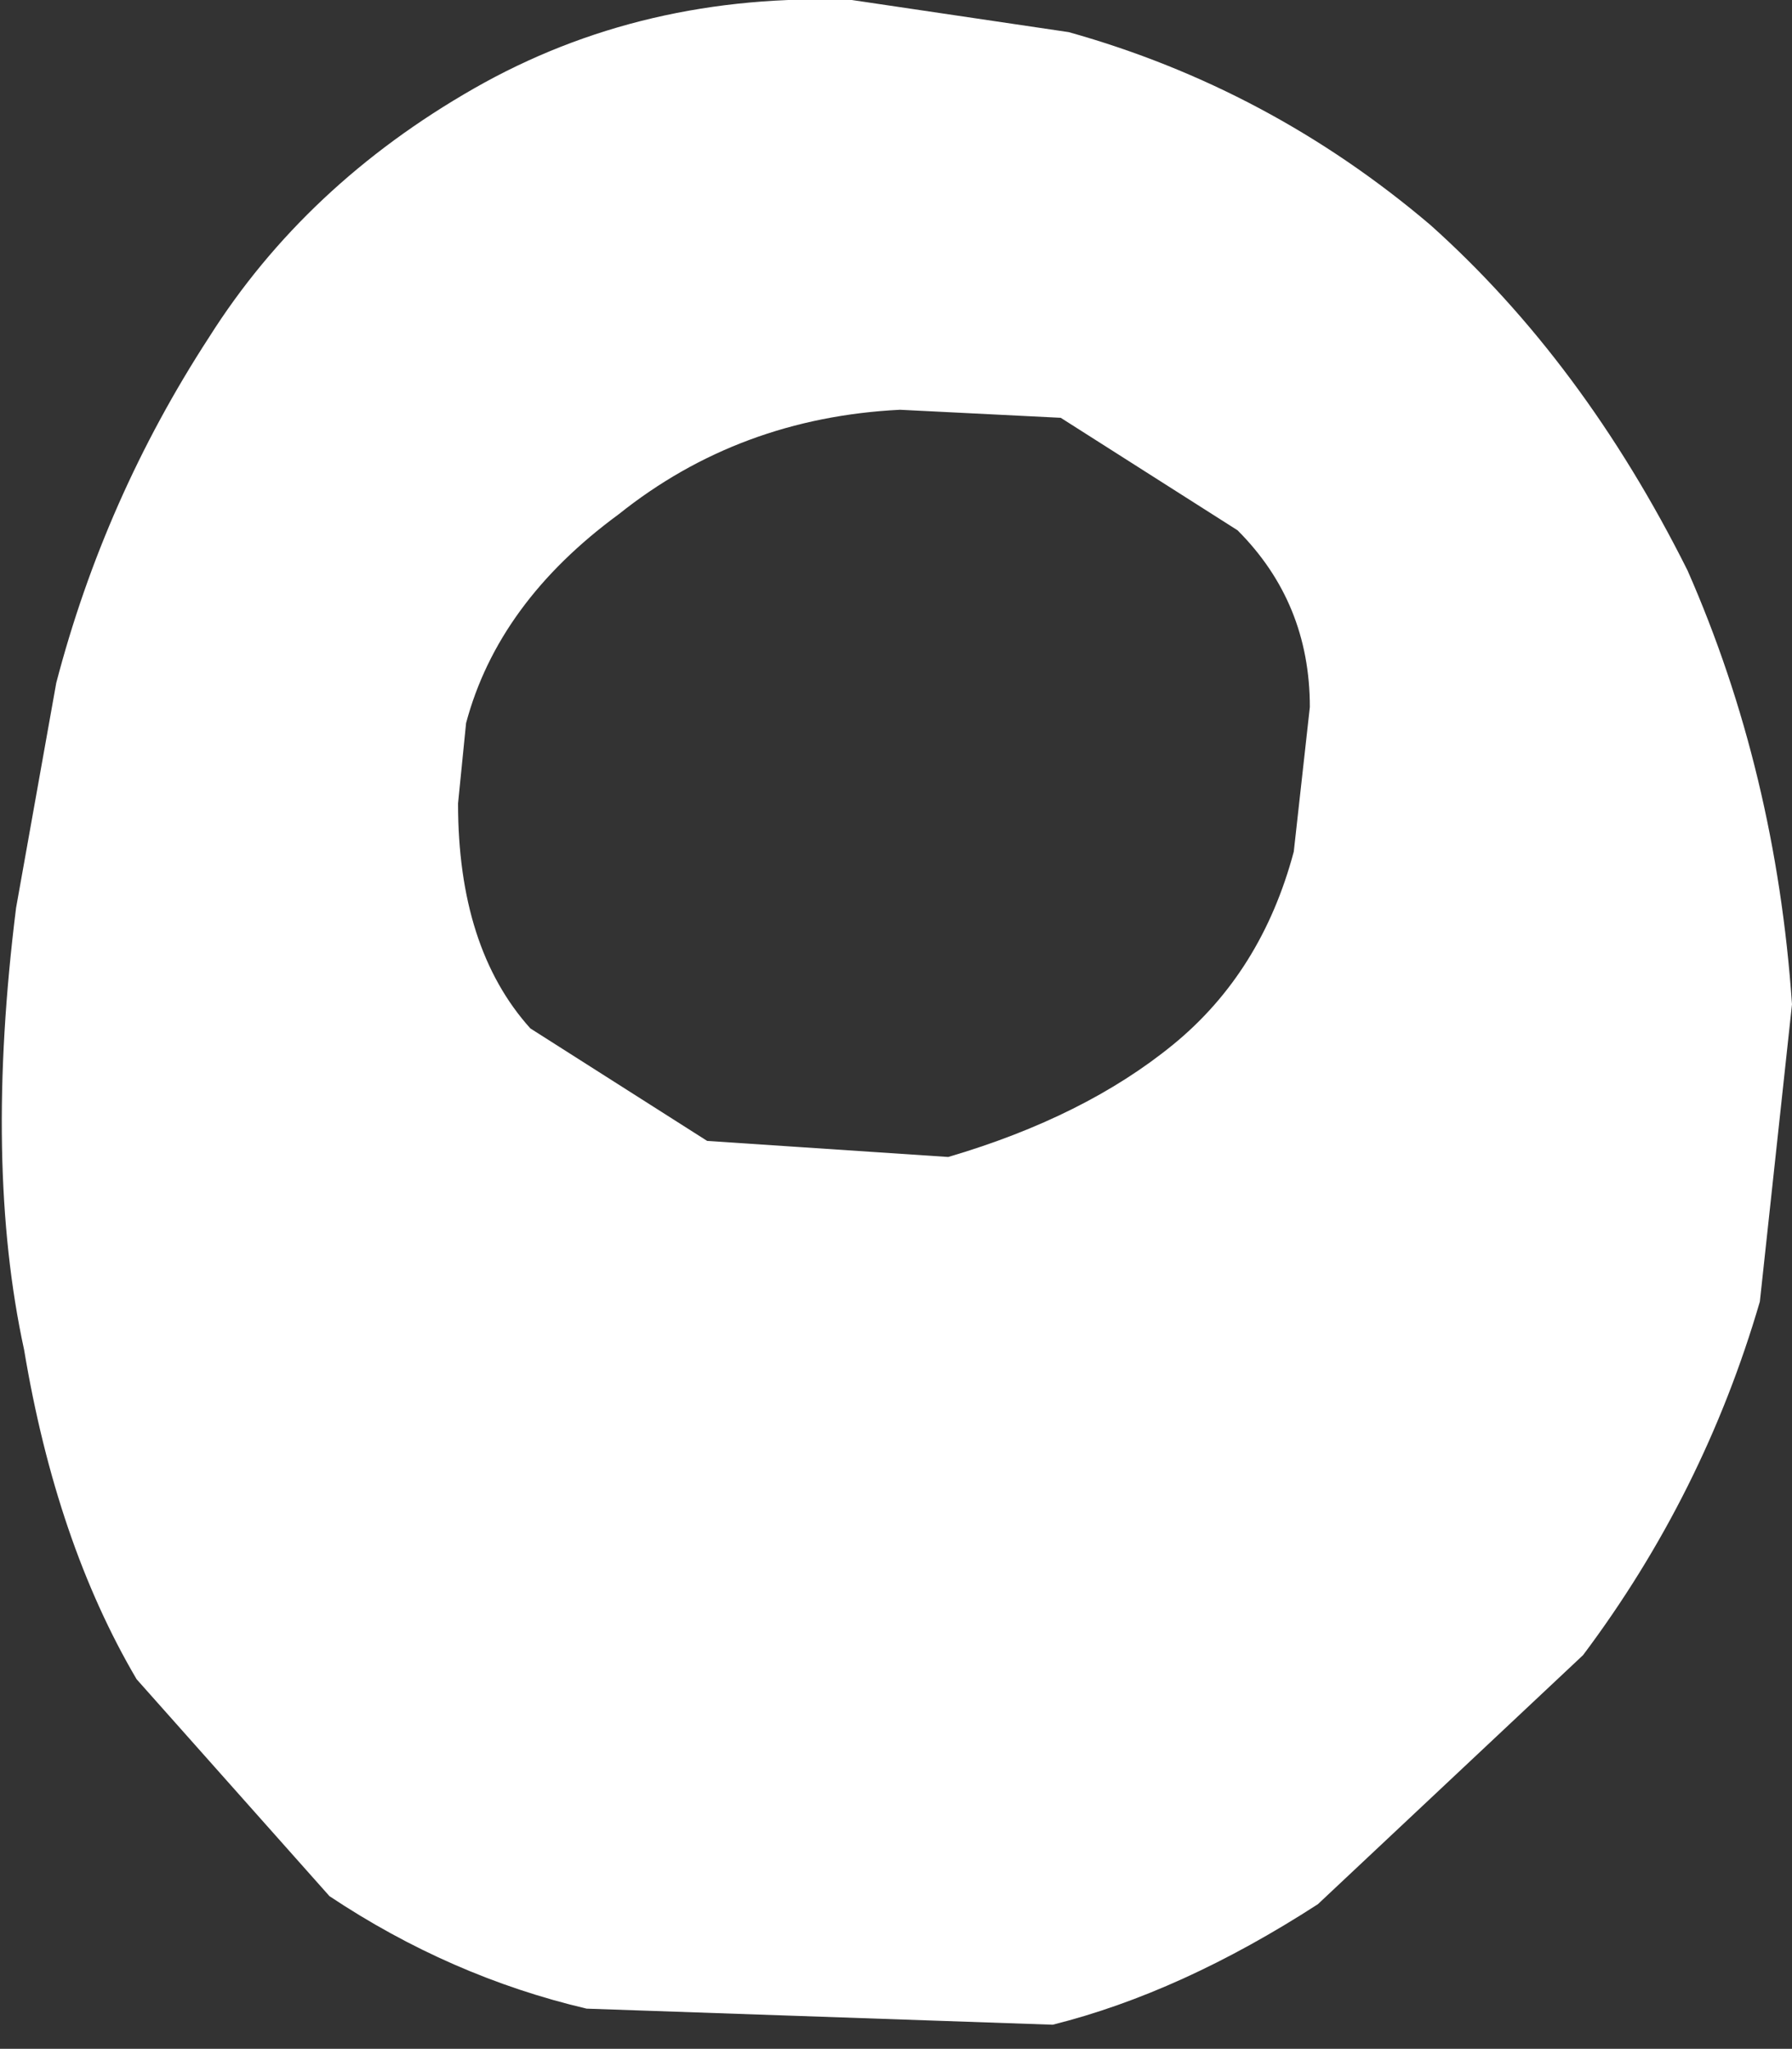
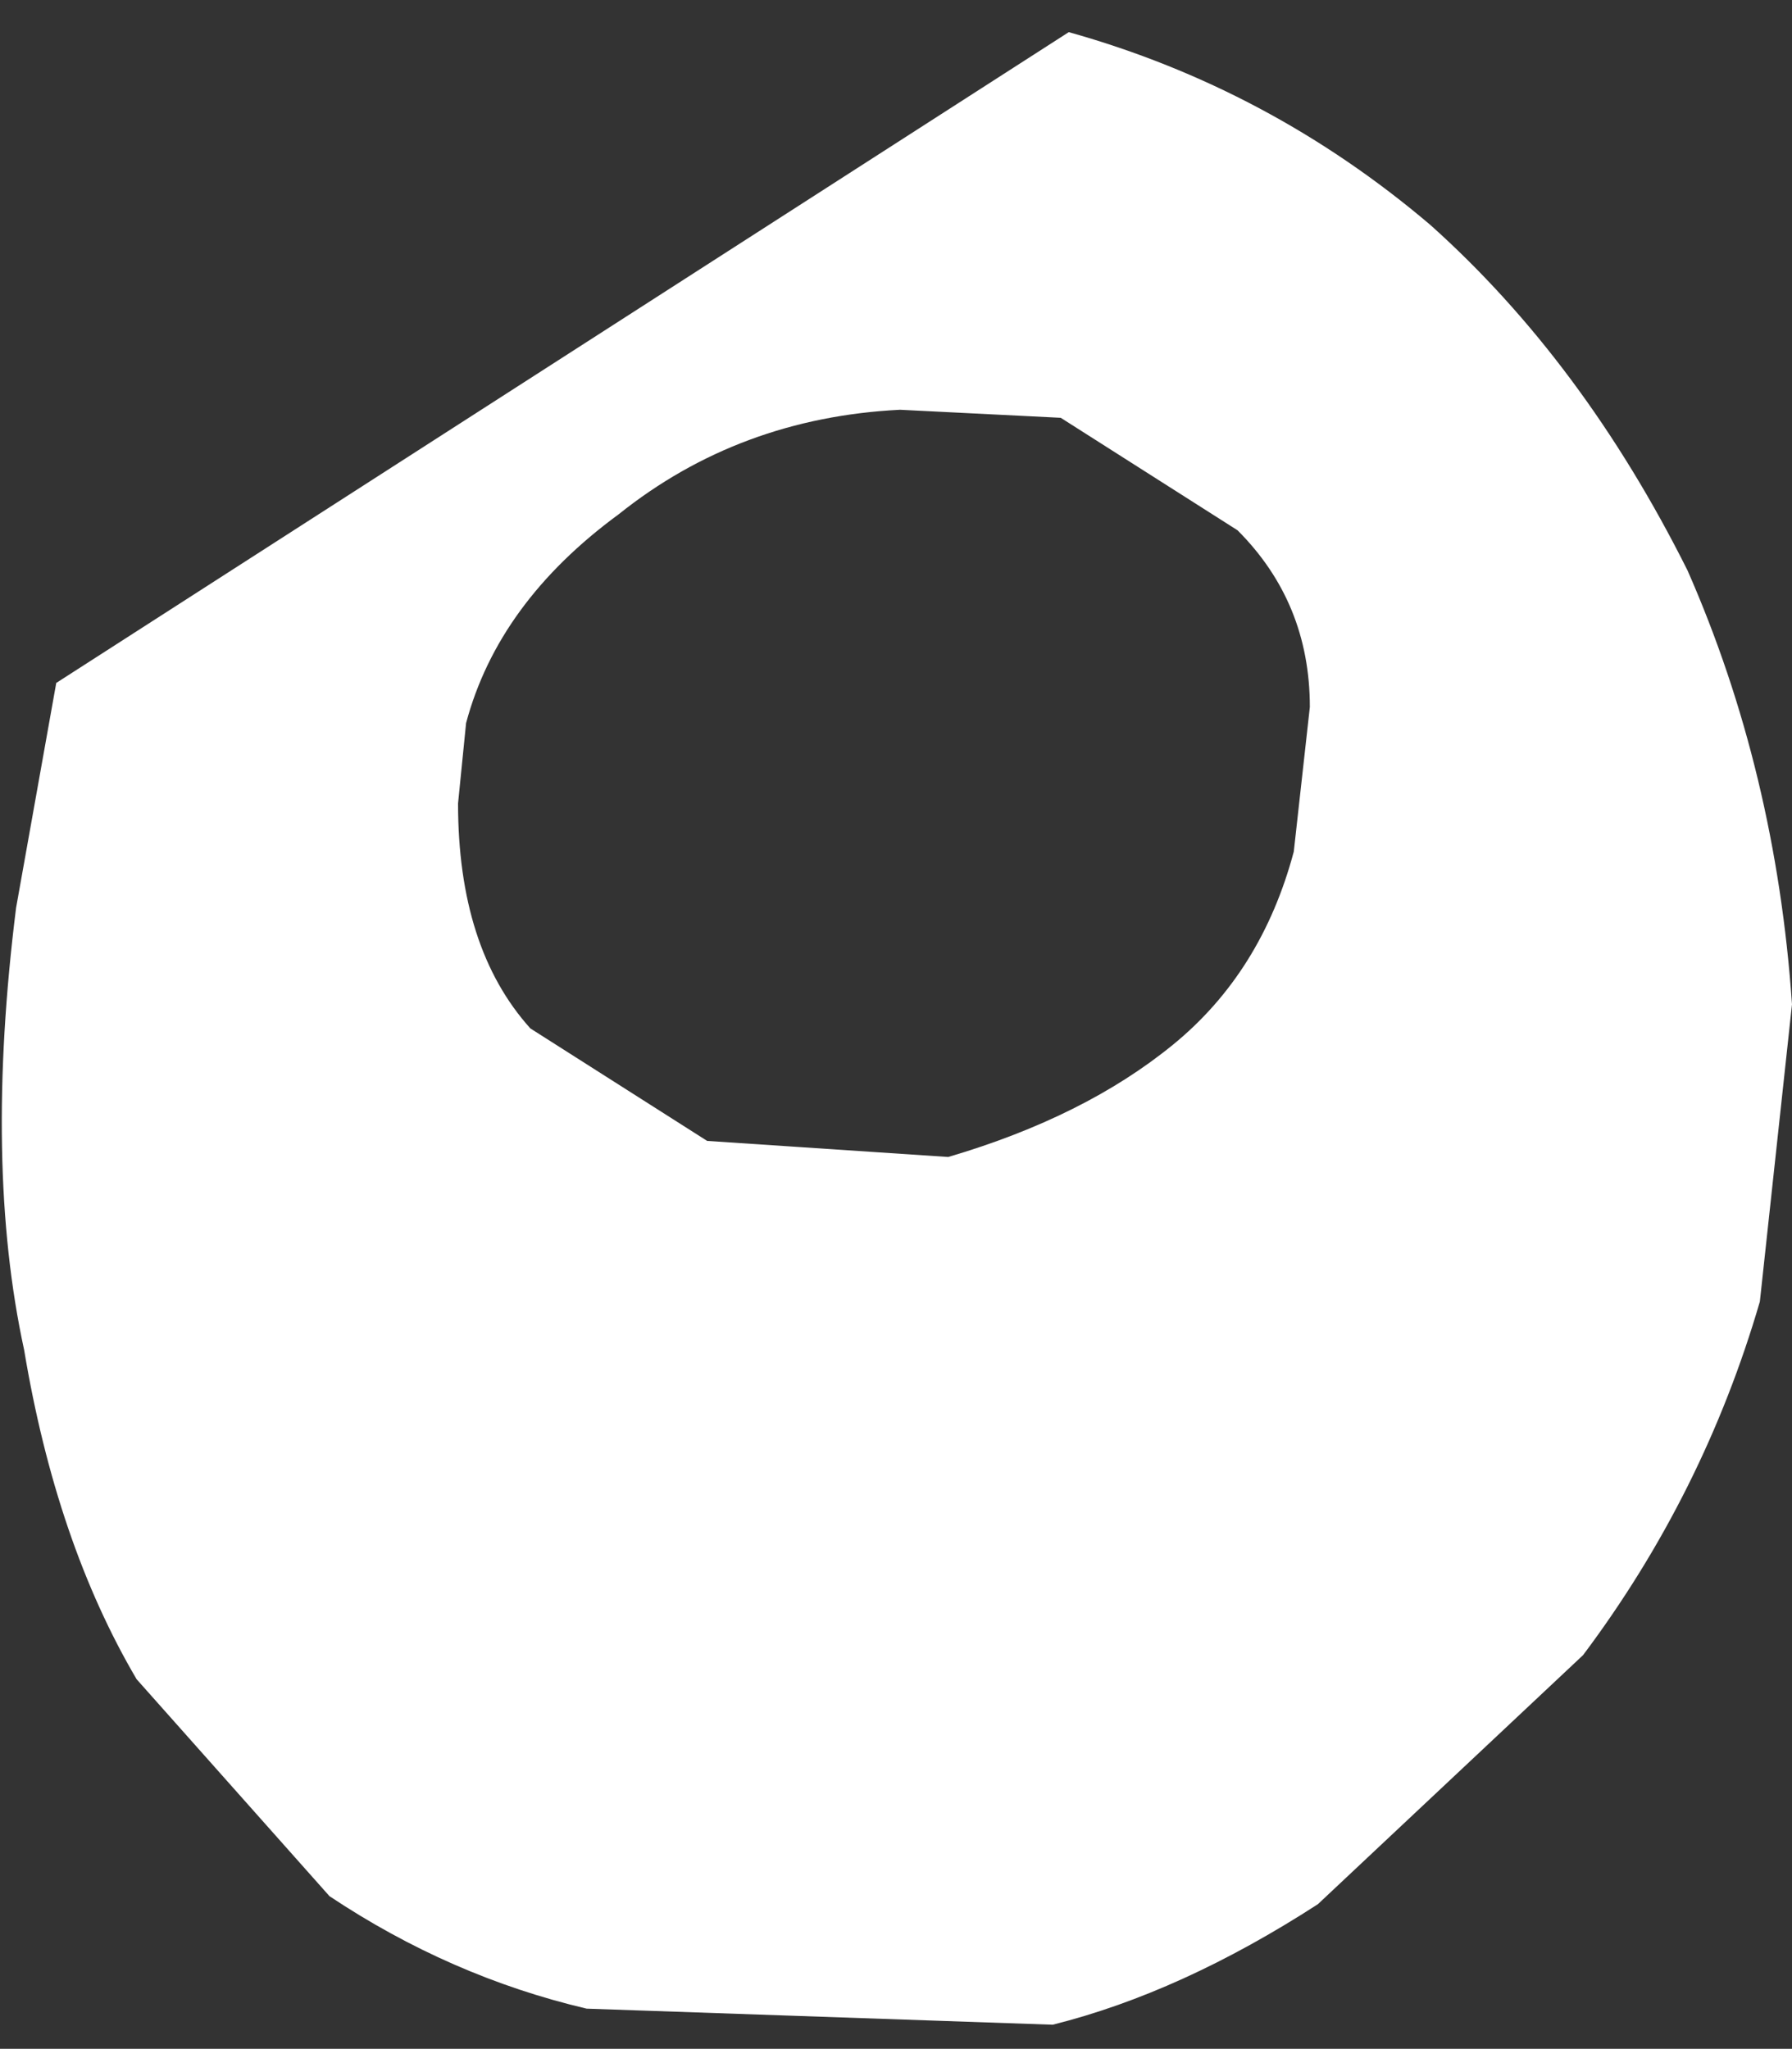
<svg xmlns="http://www.w3.org/2000/svg" height="12.75px" width="11.15px">
  <rect width="100%" height="100%" fill="#333333" stroke="none" />
  <g transform="matrix(1.0, 0.0, 0.0, 1.0, -5.25, -9.35)">
-     <path d="M14.15 10.75 Q15.1 11.6 15.75 12.9 16.3 14.15 16.4 15.6 L16.2 17.45 Q15.85 18.65 15.1 19.65 L13.45 21.2 Q12.6 21.75 11.8 21.95 L8.9 21.85 Q8.05 21.65 7.3 21.15 L6.1 19.8 Q5.6 18.95 5.4 17.75 5.15 16.6 5.35 15.0 L5.6 13.6 Q5.9 12.45 6.55 11.45 7.15 10.5 8.2 9.9 9.25 9.3 10.55 9.35 L11.9 9.55 Q13.15 9.9 14.15 10.75 M10.85 11.9 Q9.85 11.95 9.1 12.55 8.35 13.1 8.15 13.85 L8.1 14.35 Q8.1 15.25 8.55 15.75 L9.65 16.45 11.15 16.55 Q12.0 16.3 12.55 15.85 13.1 15.4 13.3 14.65 L13.4 13.75 Q13.4 13.1 12.95 12.65 L11.85 11.95 10.85 11.9" fill="#ffffff" fill-rule="evenodd" stroke="none" />
+     <path d="M14.15 10.75 Q15.1 11.6 15.75 12.9 16.3 14.15 16.4 15.6 L16.2 17.45 Q15.85 18.65 15.1 19.65 L13.45 21.2 Q12.6 21.75 11.8 21.95 L8.9 21.85 Q8.05 21.65 7.3 21.15 L6.1 19.8 Q5.6 18.95 5.4 17.75 5.15 16.6 5.35 15.0 L5.6 13.6 L11.9 9.55 Q13.15 9.9 14.15 10.75 M10.85 11.9 Q9.85 11.95 9.1 12.55 8.35 13.1 8.15 13.85 L8.1 14.35 Q8.1 15.25 8.55 15.75 L9.65 16.45 11.15 16.55 Q12.0 16.3 12.55 15.85 13.1 15.4 13.3 14.65 L13.4 13.75 Q13.4 13.1 12.95 12.65 L11.85 11.95 10.85 11.9" fill="#ffffff" fill-rule="evenodd" stroke="none" />
  </g>
</svg>